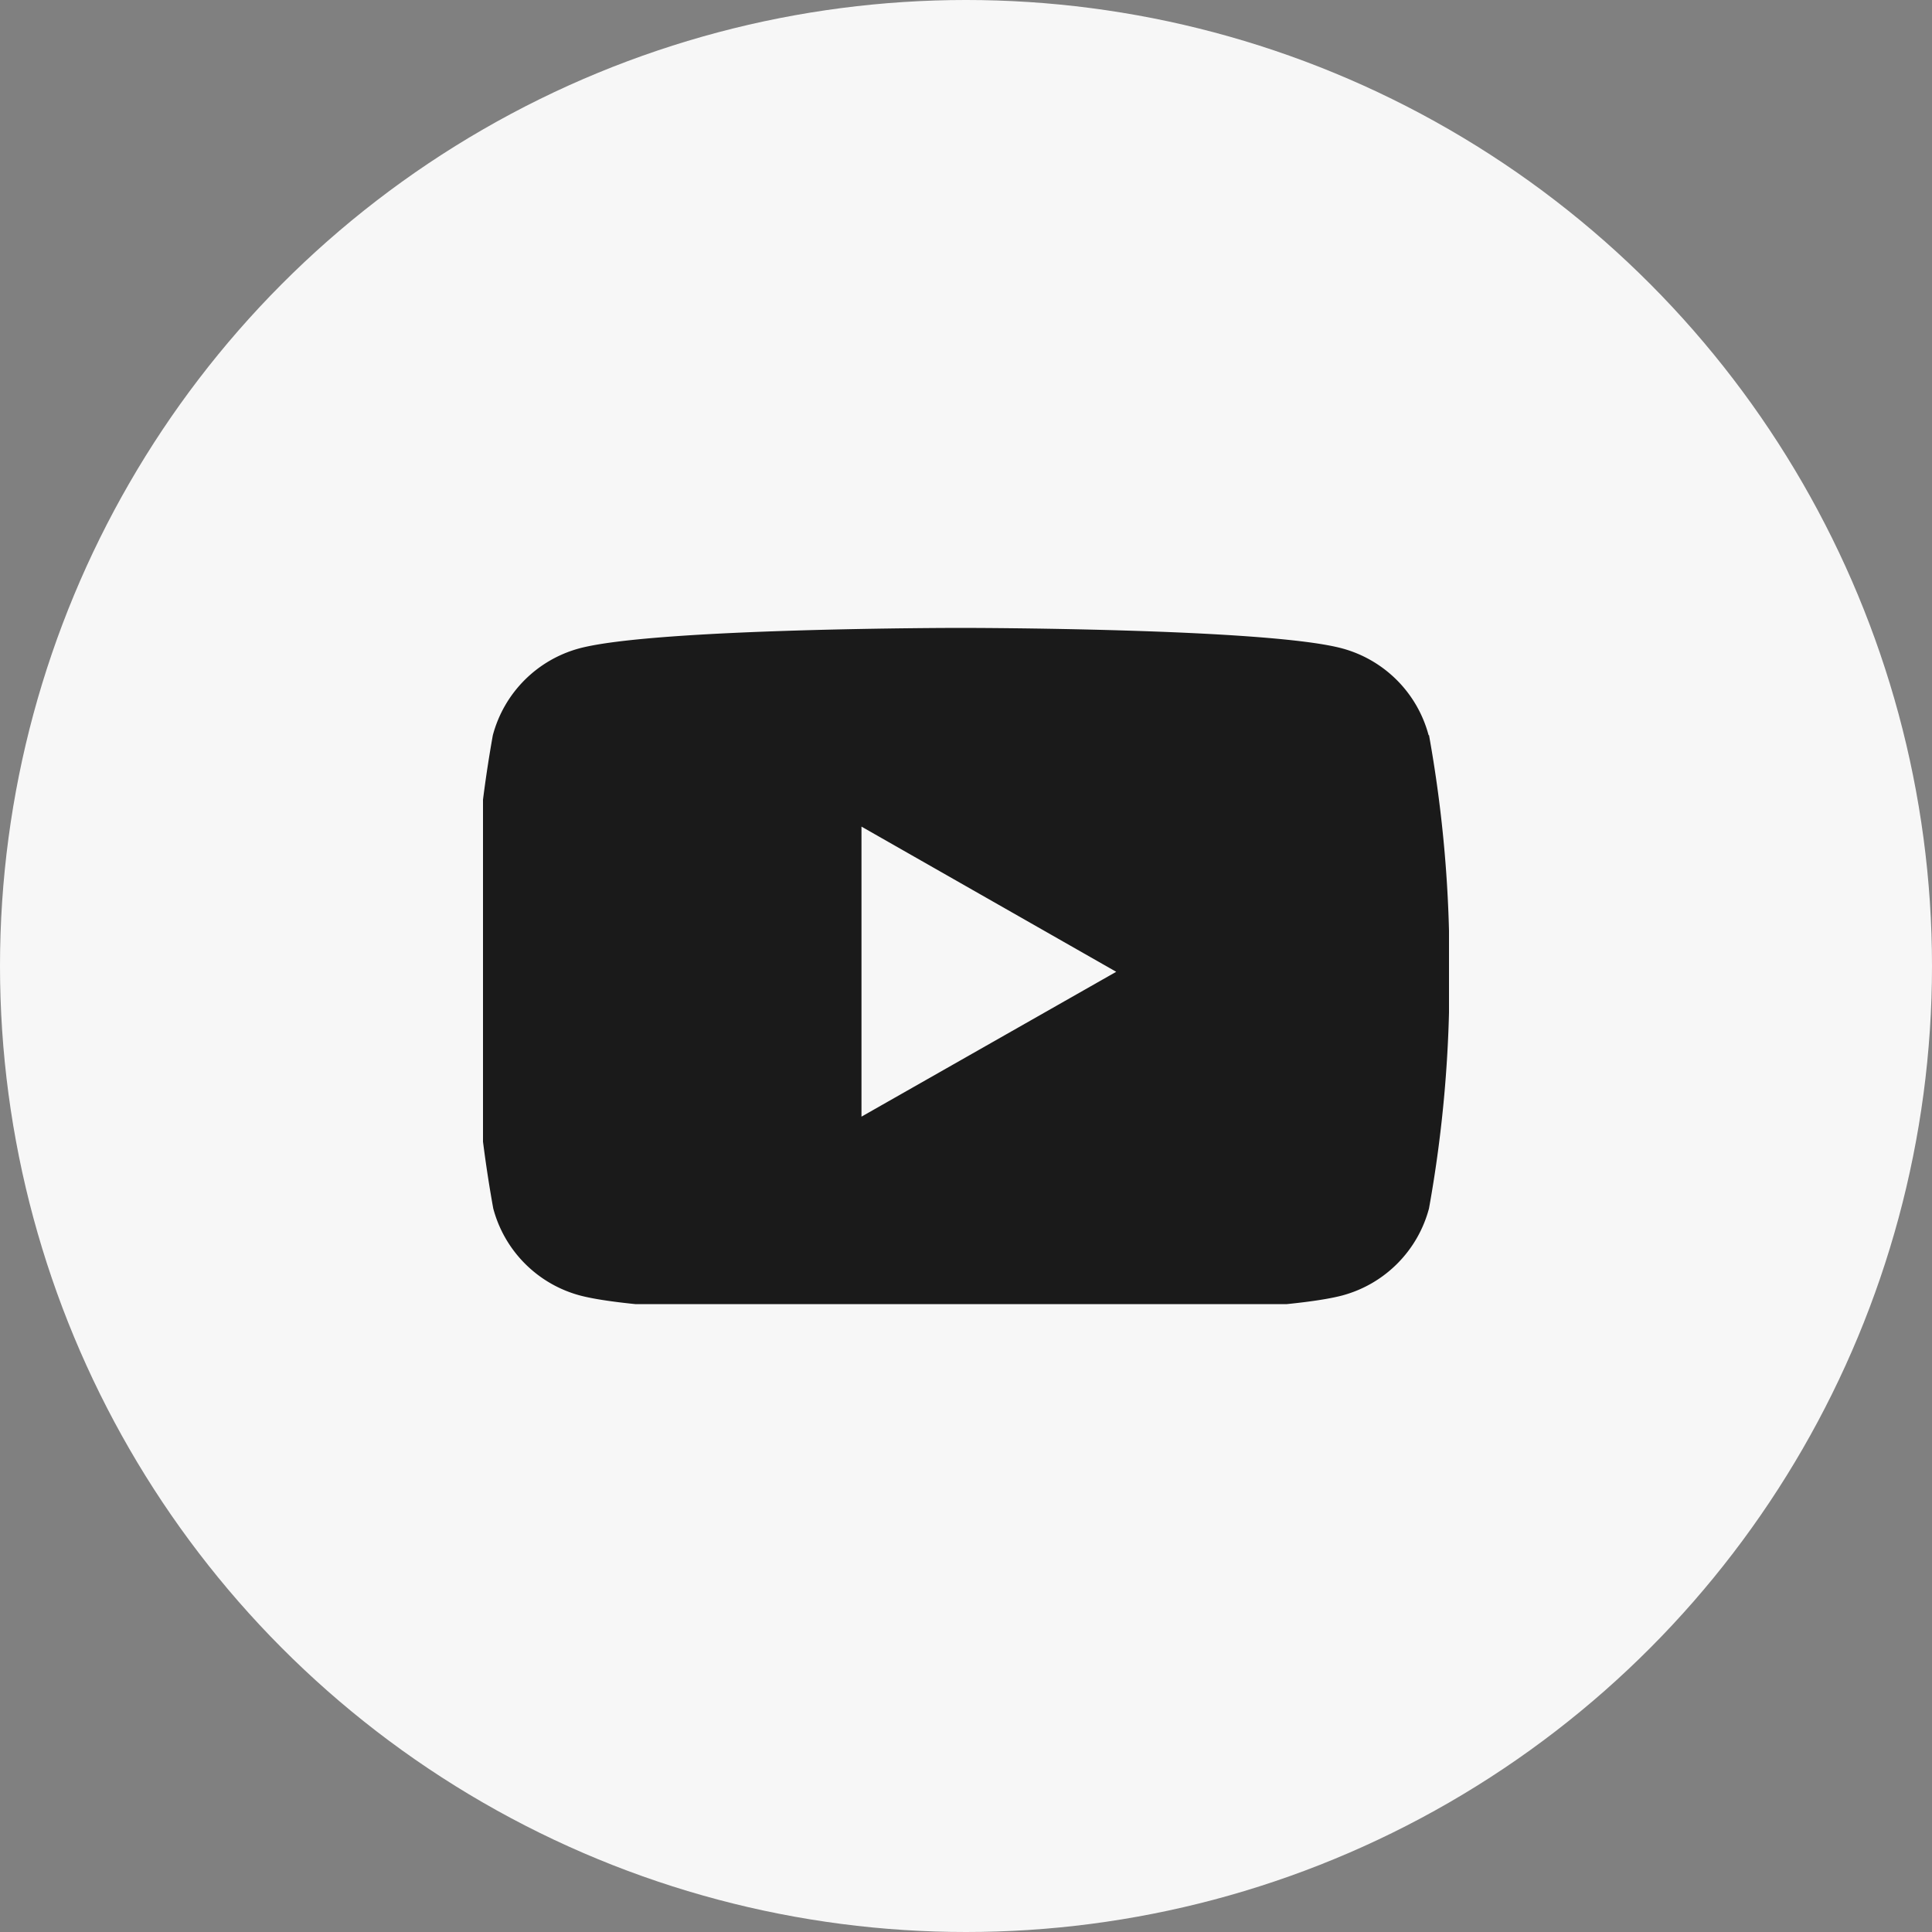
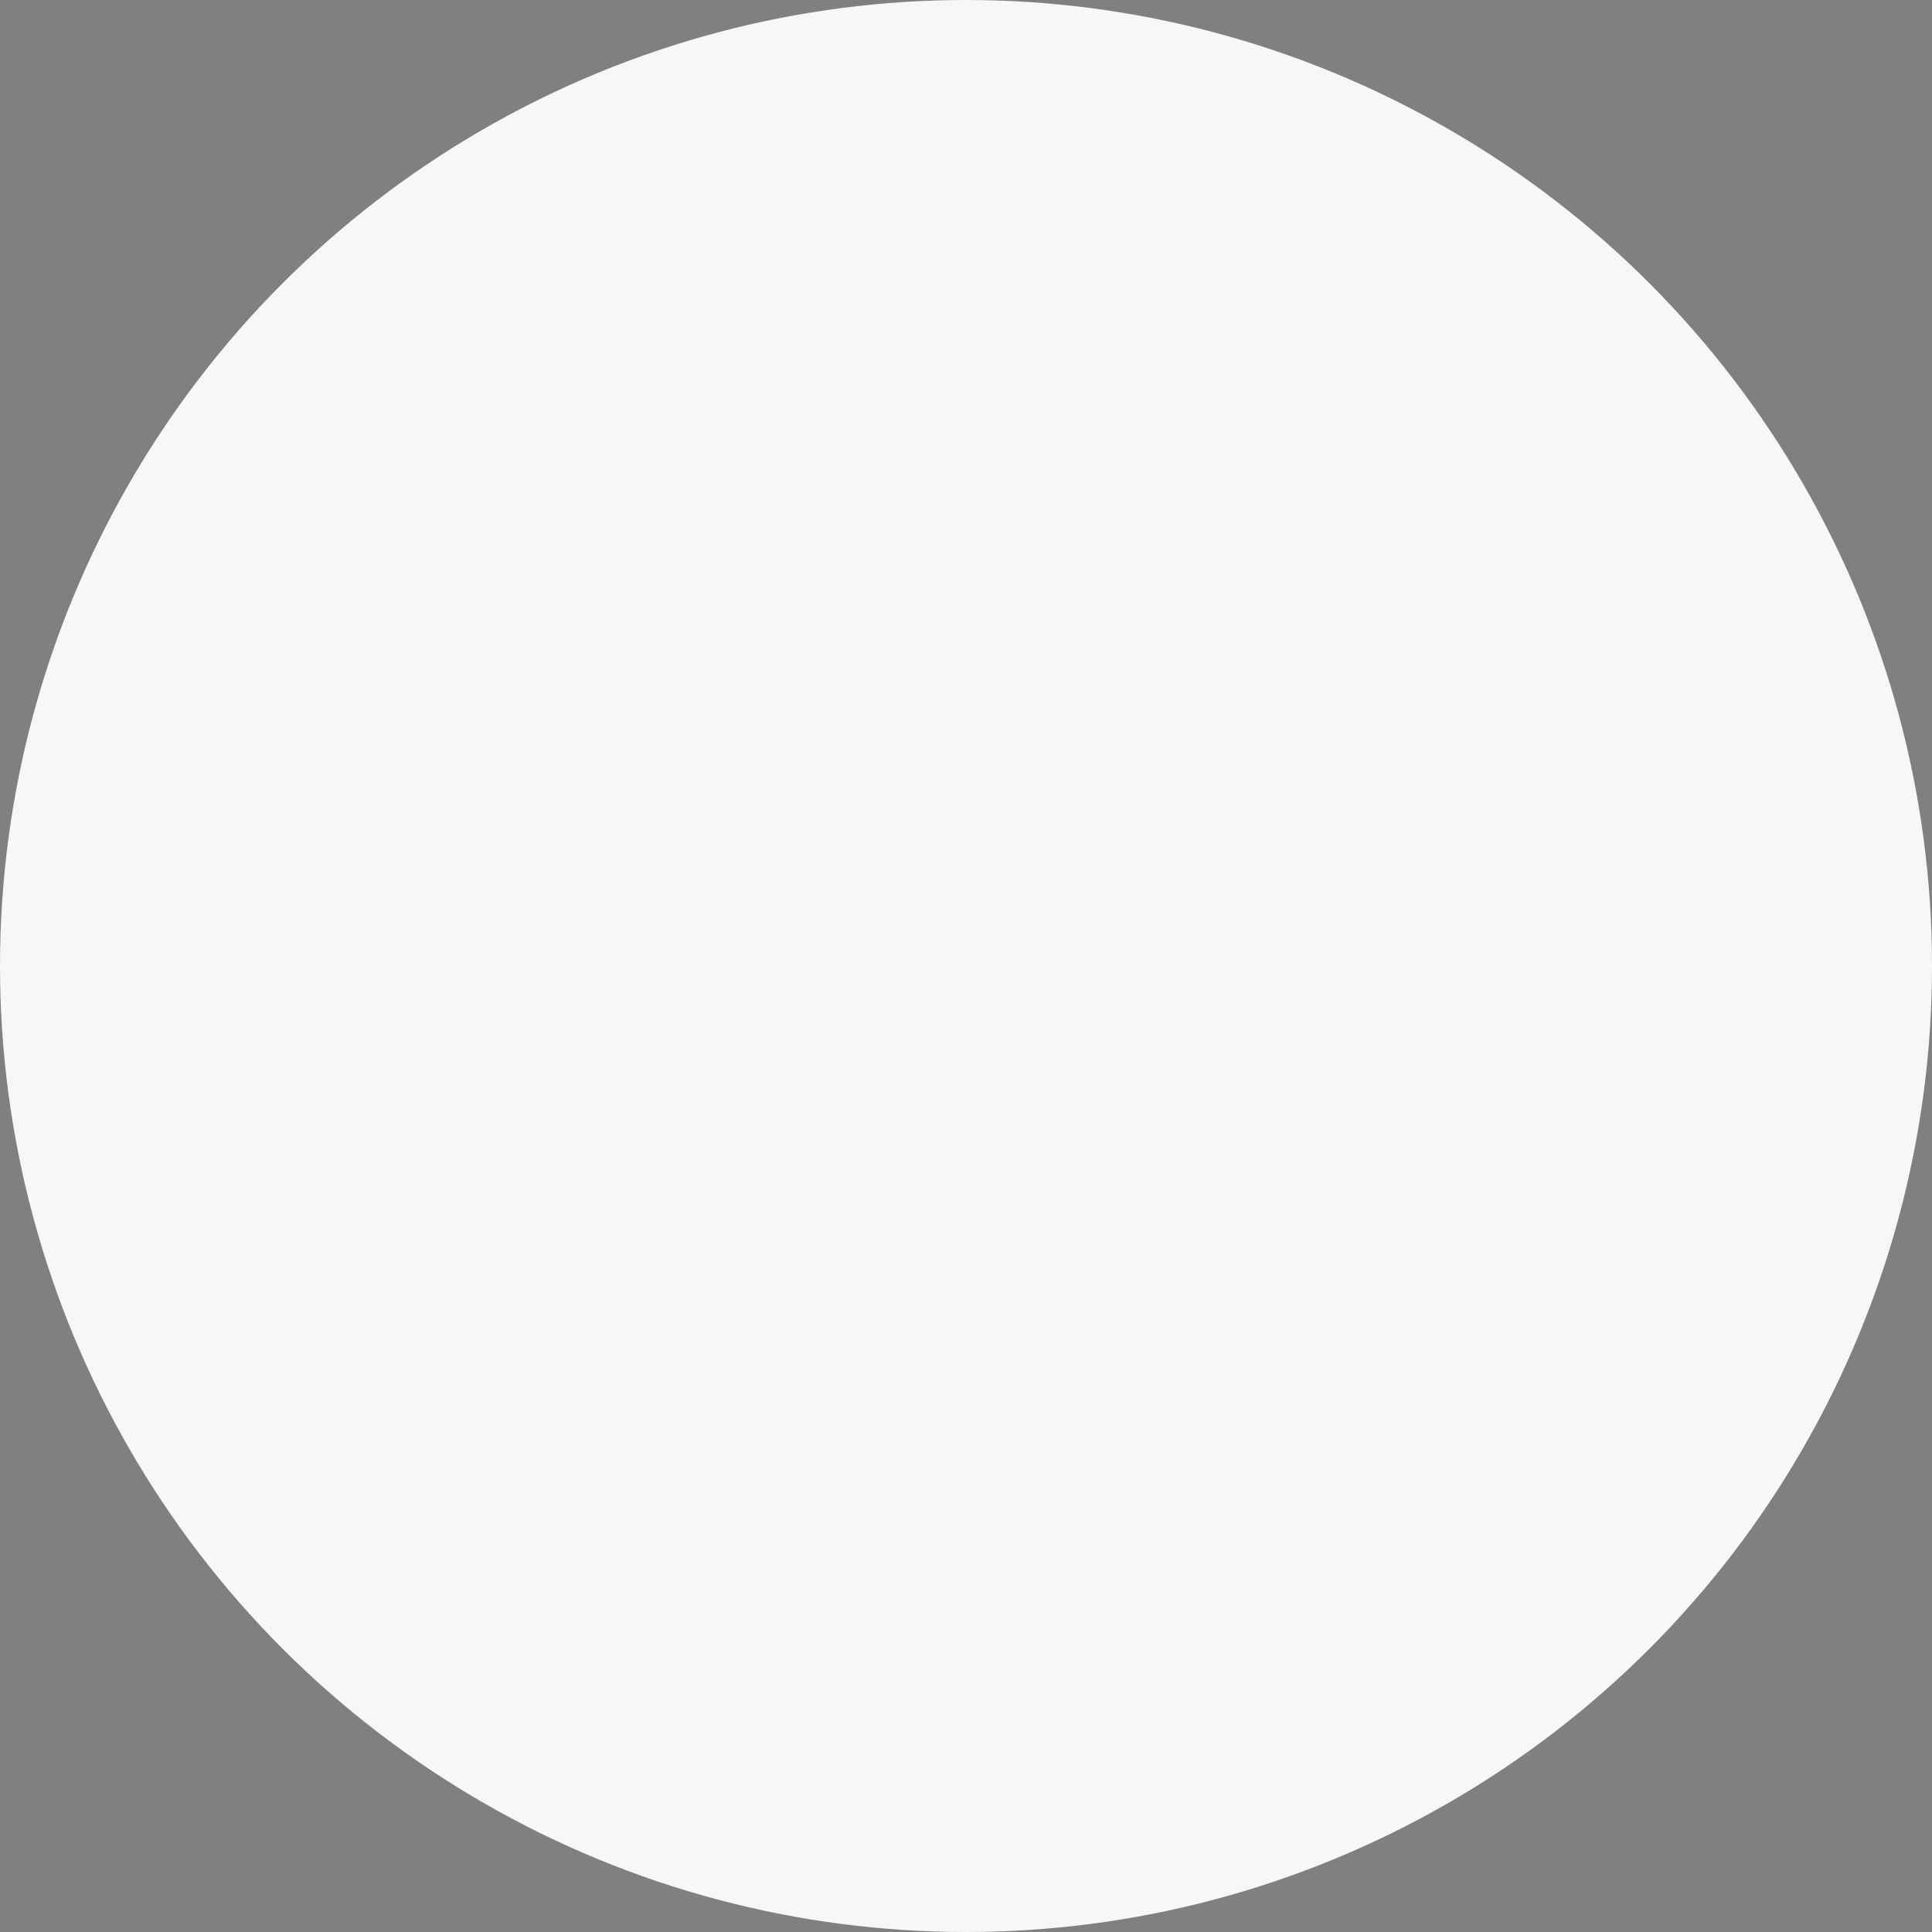
<svg xmlns="http://www.w3.org/2000/svg" width="40" height="40" viewBox="0 0 40 40">
  <rect x="0" y="0" width="40" height="40" fill="#808080" stroke="none" />
  <defs>
    <clipPath id="clip-path">
-       <rect id="長方形_6233" data-name="長方形 6233" width="20" height="14" transform="translate(0.21)" fill="#1a1a1a" />
-     </clipPath>
+       </clipPath>
  </defs>
  <g id="グループ_129" data-name="グループ 129" transform="translate(-1840 -780)">
    <circle id="楕円形_351" data-name="楕円形 351" cx="20" cy="20" r="20" transform="translate(1840 780)" fill="#f7f7f7" />
    <g id="グループ_128" data-name="グループ 128" transform="translate(1849.79 793)">
      <g id="グループ_127" data-name="グループ 127" clip-path="url(#clip-path)">
-         <path id="パス_503" data-name="パス 503" d="M19.788,2.223A2.539,2.539,0,0,0,18,.425C16.425,0,10.1,0,10.1,0s-6.32,0-7.9.425a2.539,2.539,0,0,0-1.787,1.8A26.636,26.636,0,0,0,0,7.119a26.636,26.636,0,0,0,.422,4.9,2.54,2.54,0,0,0,1.787,1.8c1.576.425,7.9.425,7.9.425s6.32,0,7.9-.425a2.54,2.54,0,0,0,1.787-1.8,26.636,26.636,0,0,0,.422-4.9,26.636,26.636,0,0,0-.422-4.9m-11.75,7.9V4.114L13.32,7.12Z" fill="#1a1a1a" />
-       </g>
+         </g>
    </g>
  </g>
</svg>